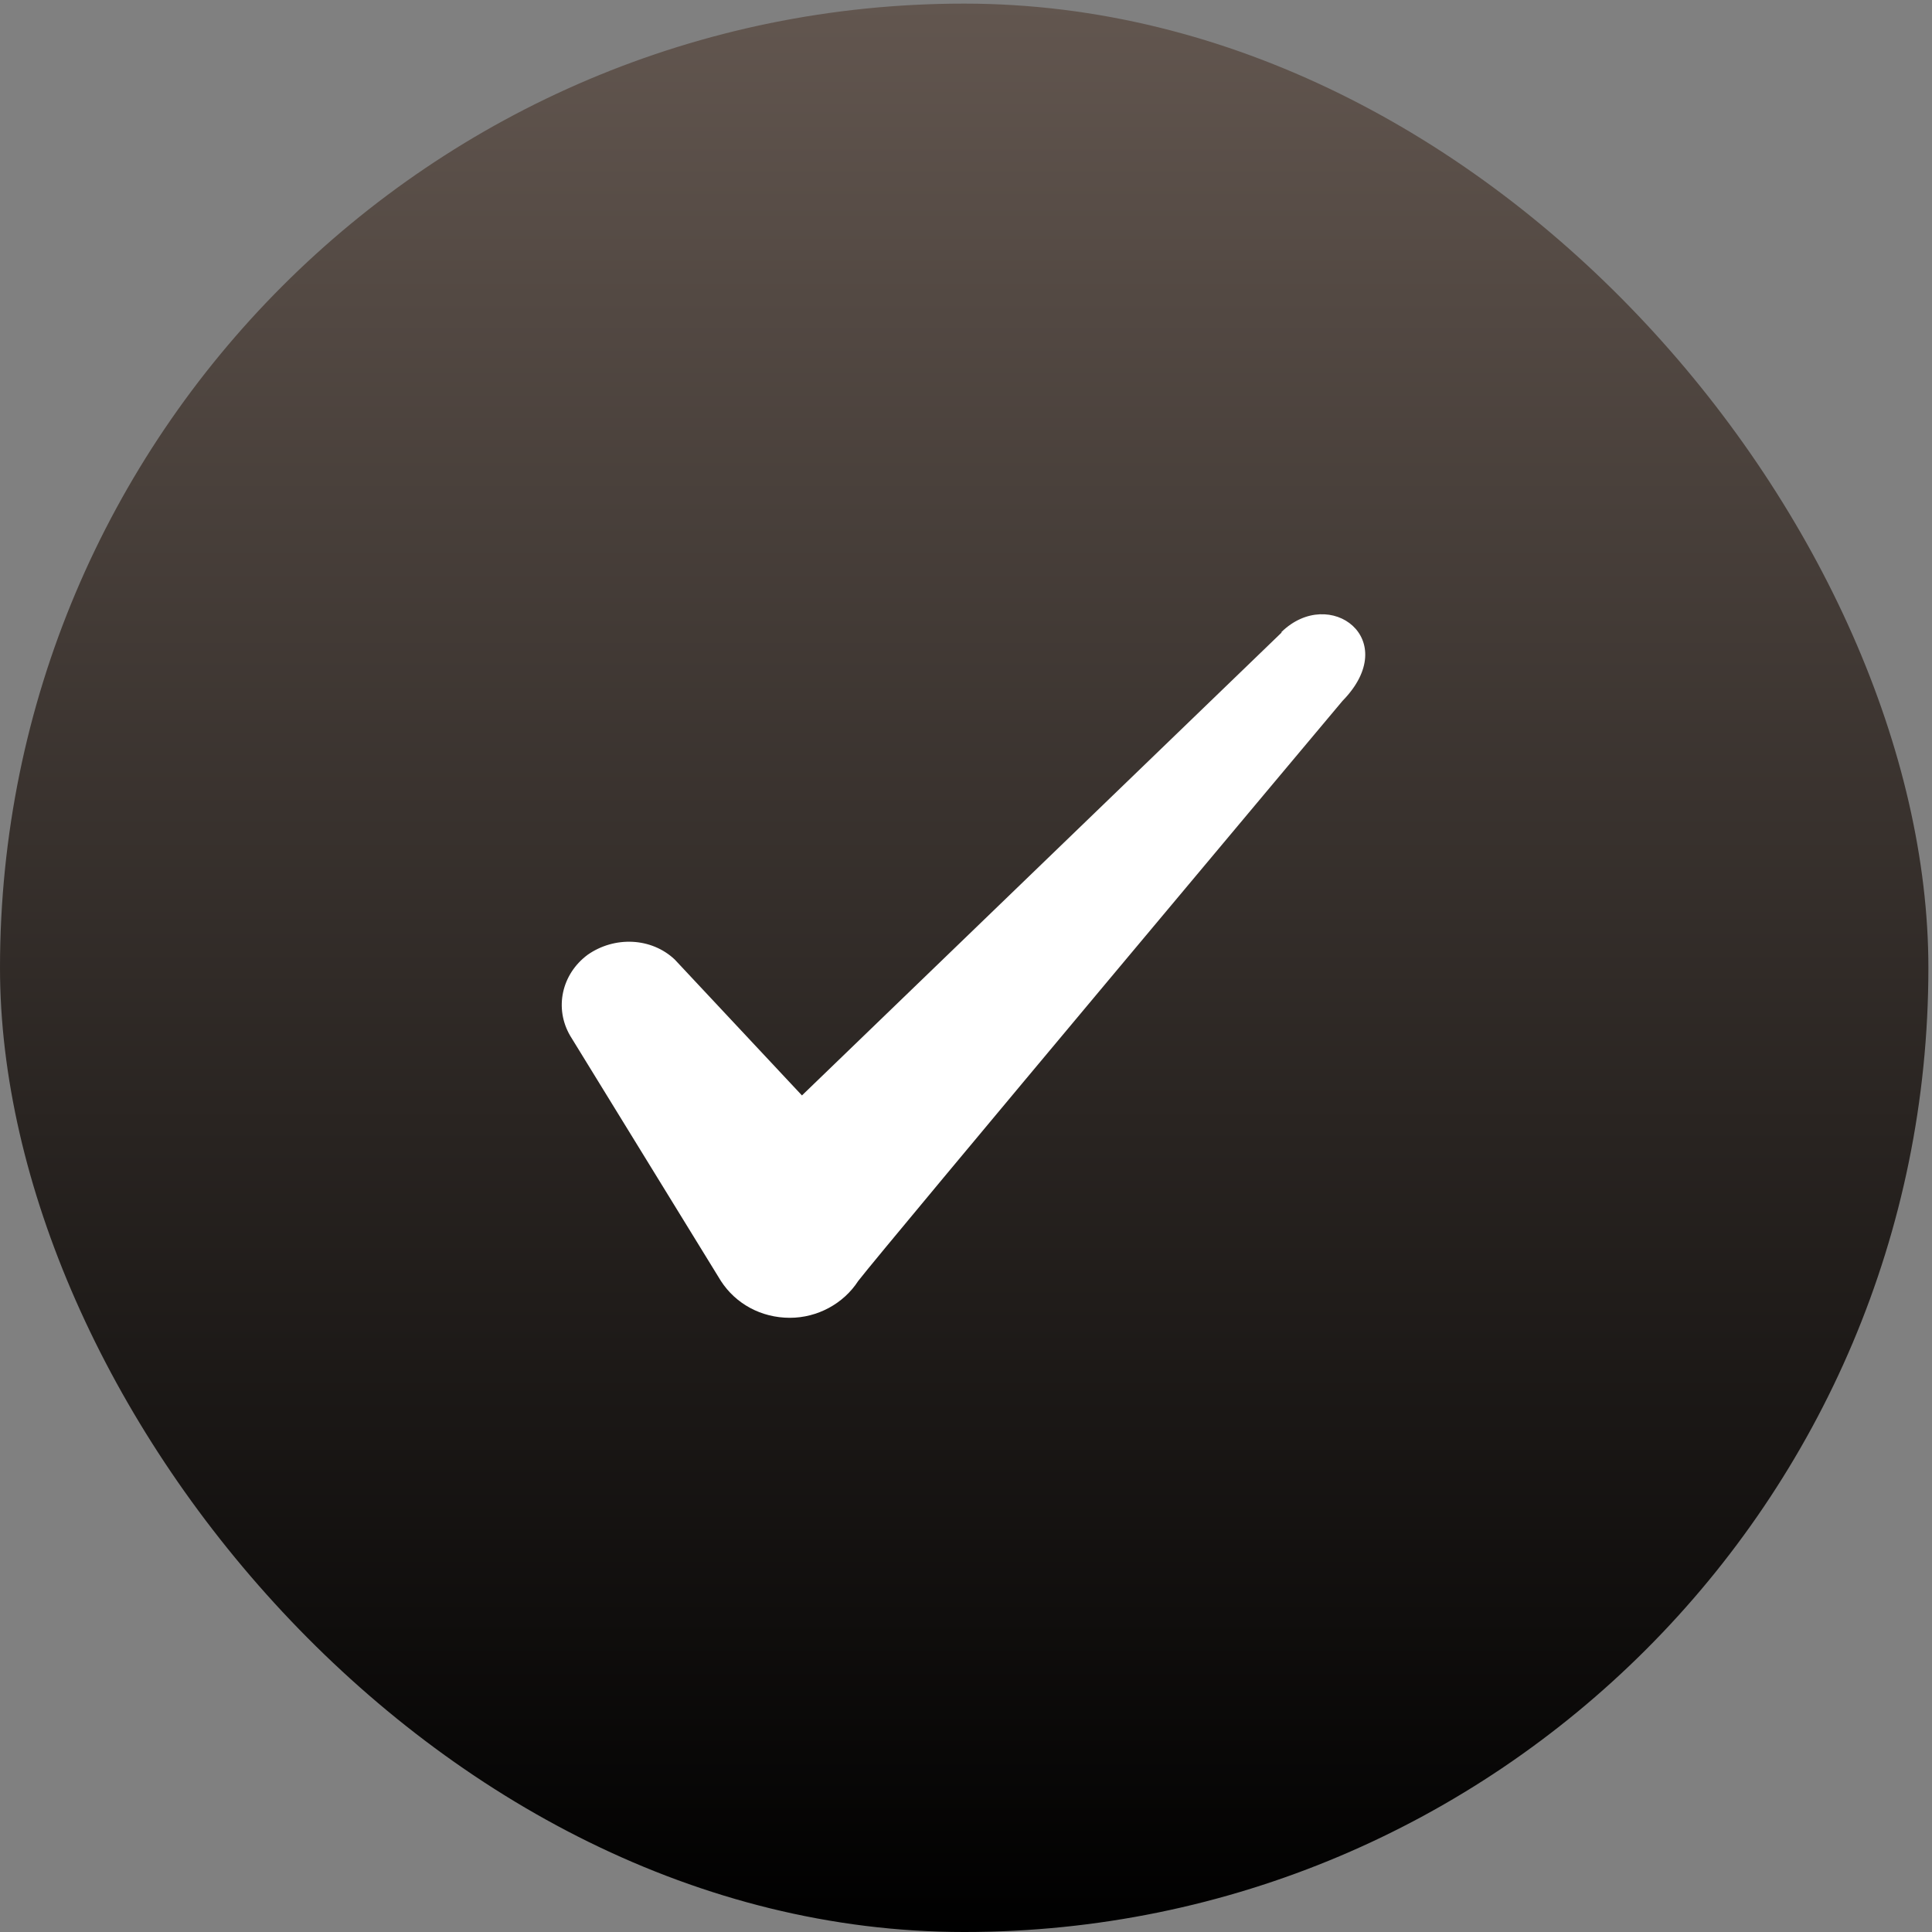
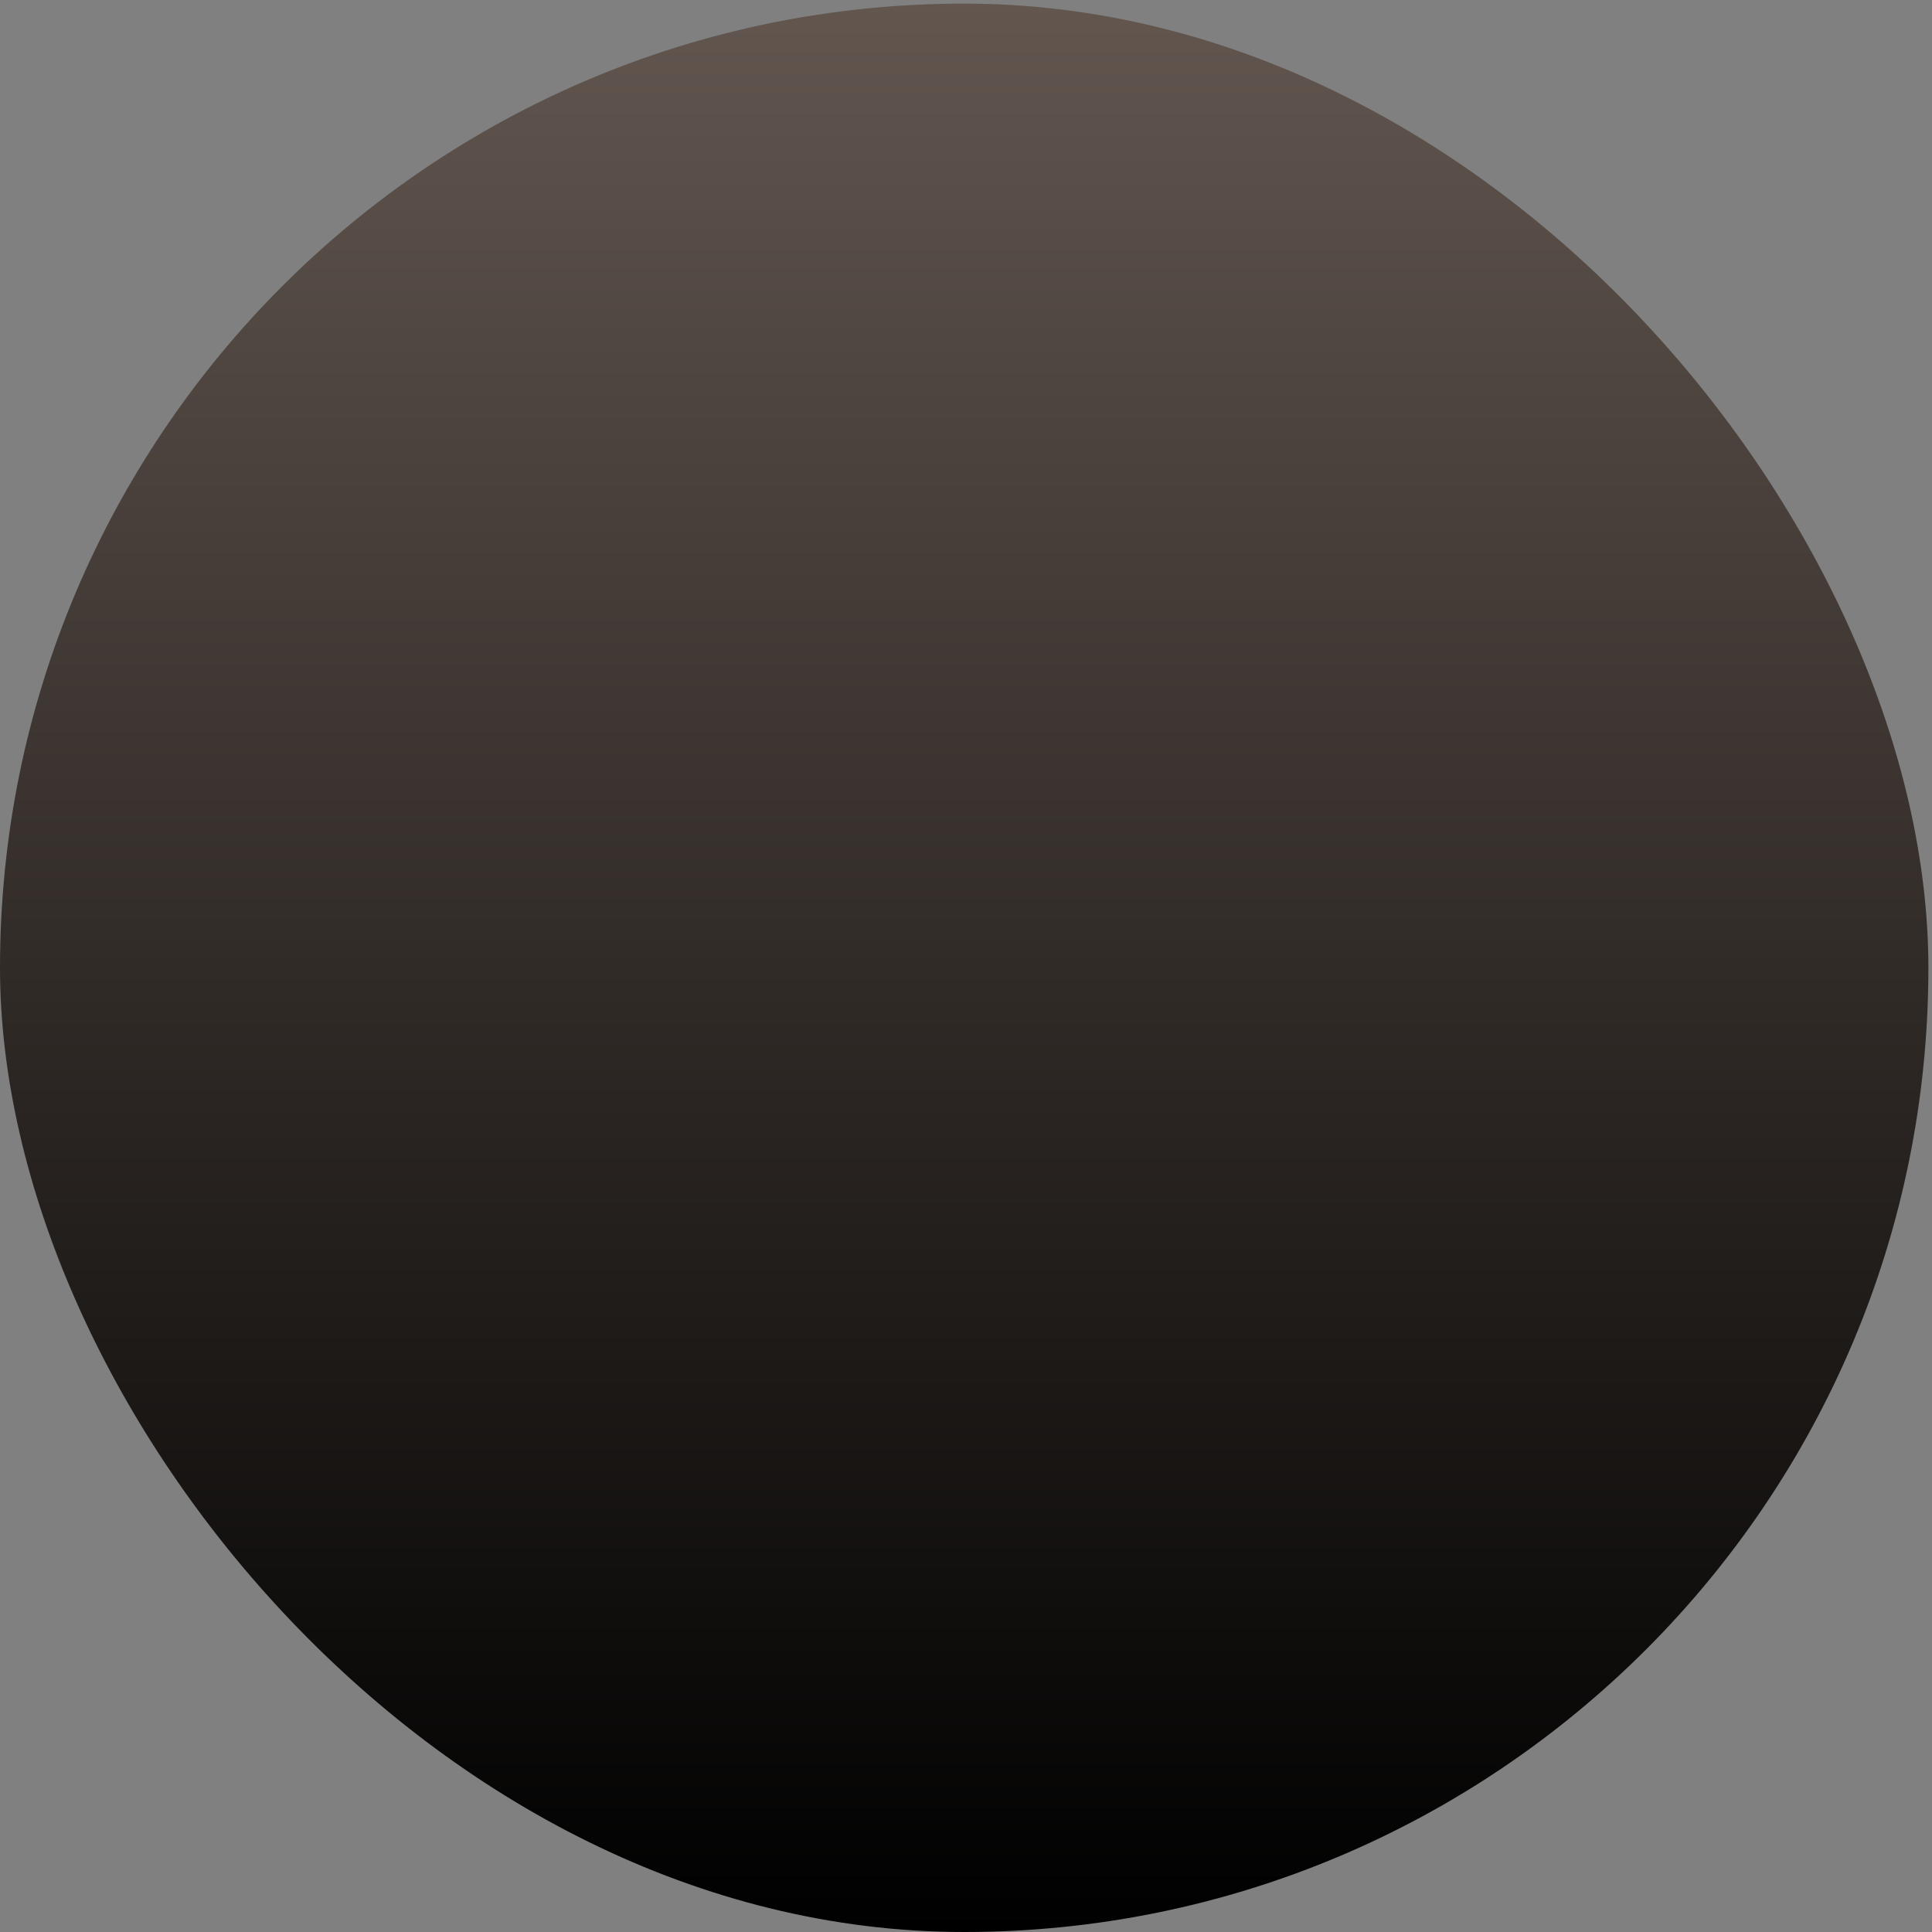
<svg xmlns="http://www.w3.org/2000/svg" fill="none" viewBox="0 0 368 368" height="368" width="368">
  <rect x="0" y="0" width="368" height="368" fill="#808080" stroke="none" />
  <rect fill="url(#paint0_linear_624_323)" rx="183.656" height="367.312" width="367.312" y="0.688" />
-   <path fill="white" d="M244.097 120.501L152.753 208.655L128.514 182.758C124.049 178.548 117.033 178.292 111.93 181.865C106.954 185.564 105.551 192.071 108.613 197.301L137.317 243.993C140.124 248.331 144.971 251.01 150.457 251.01C155.688 251.01 160.663 248.331 163.47 243.993C168.062 237.997 255.706 133.514 255.706 133.514C267.188 121.777 253.282 111.443 244.097 120.374V120.501Z" clip-rule="evenodd" fill-rule="evenodd" />
  <defs>
    <linearGradient gradientUnits="userSpaceOnUse" y2="368" x2="183.656" y1="0.688" x1="183.656" id="paint0_linear_624_323">
      <stop stop-color="#62564F" />
      <stop offset="1" />
    </linearGradient>
  </defs>
</svg>